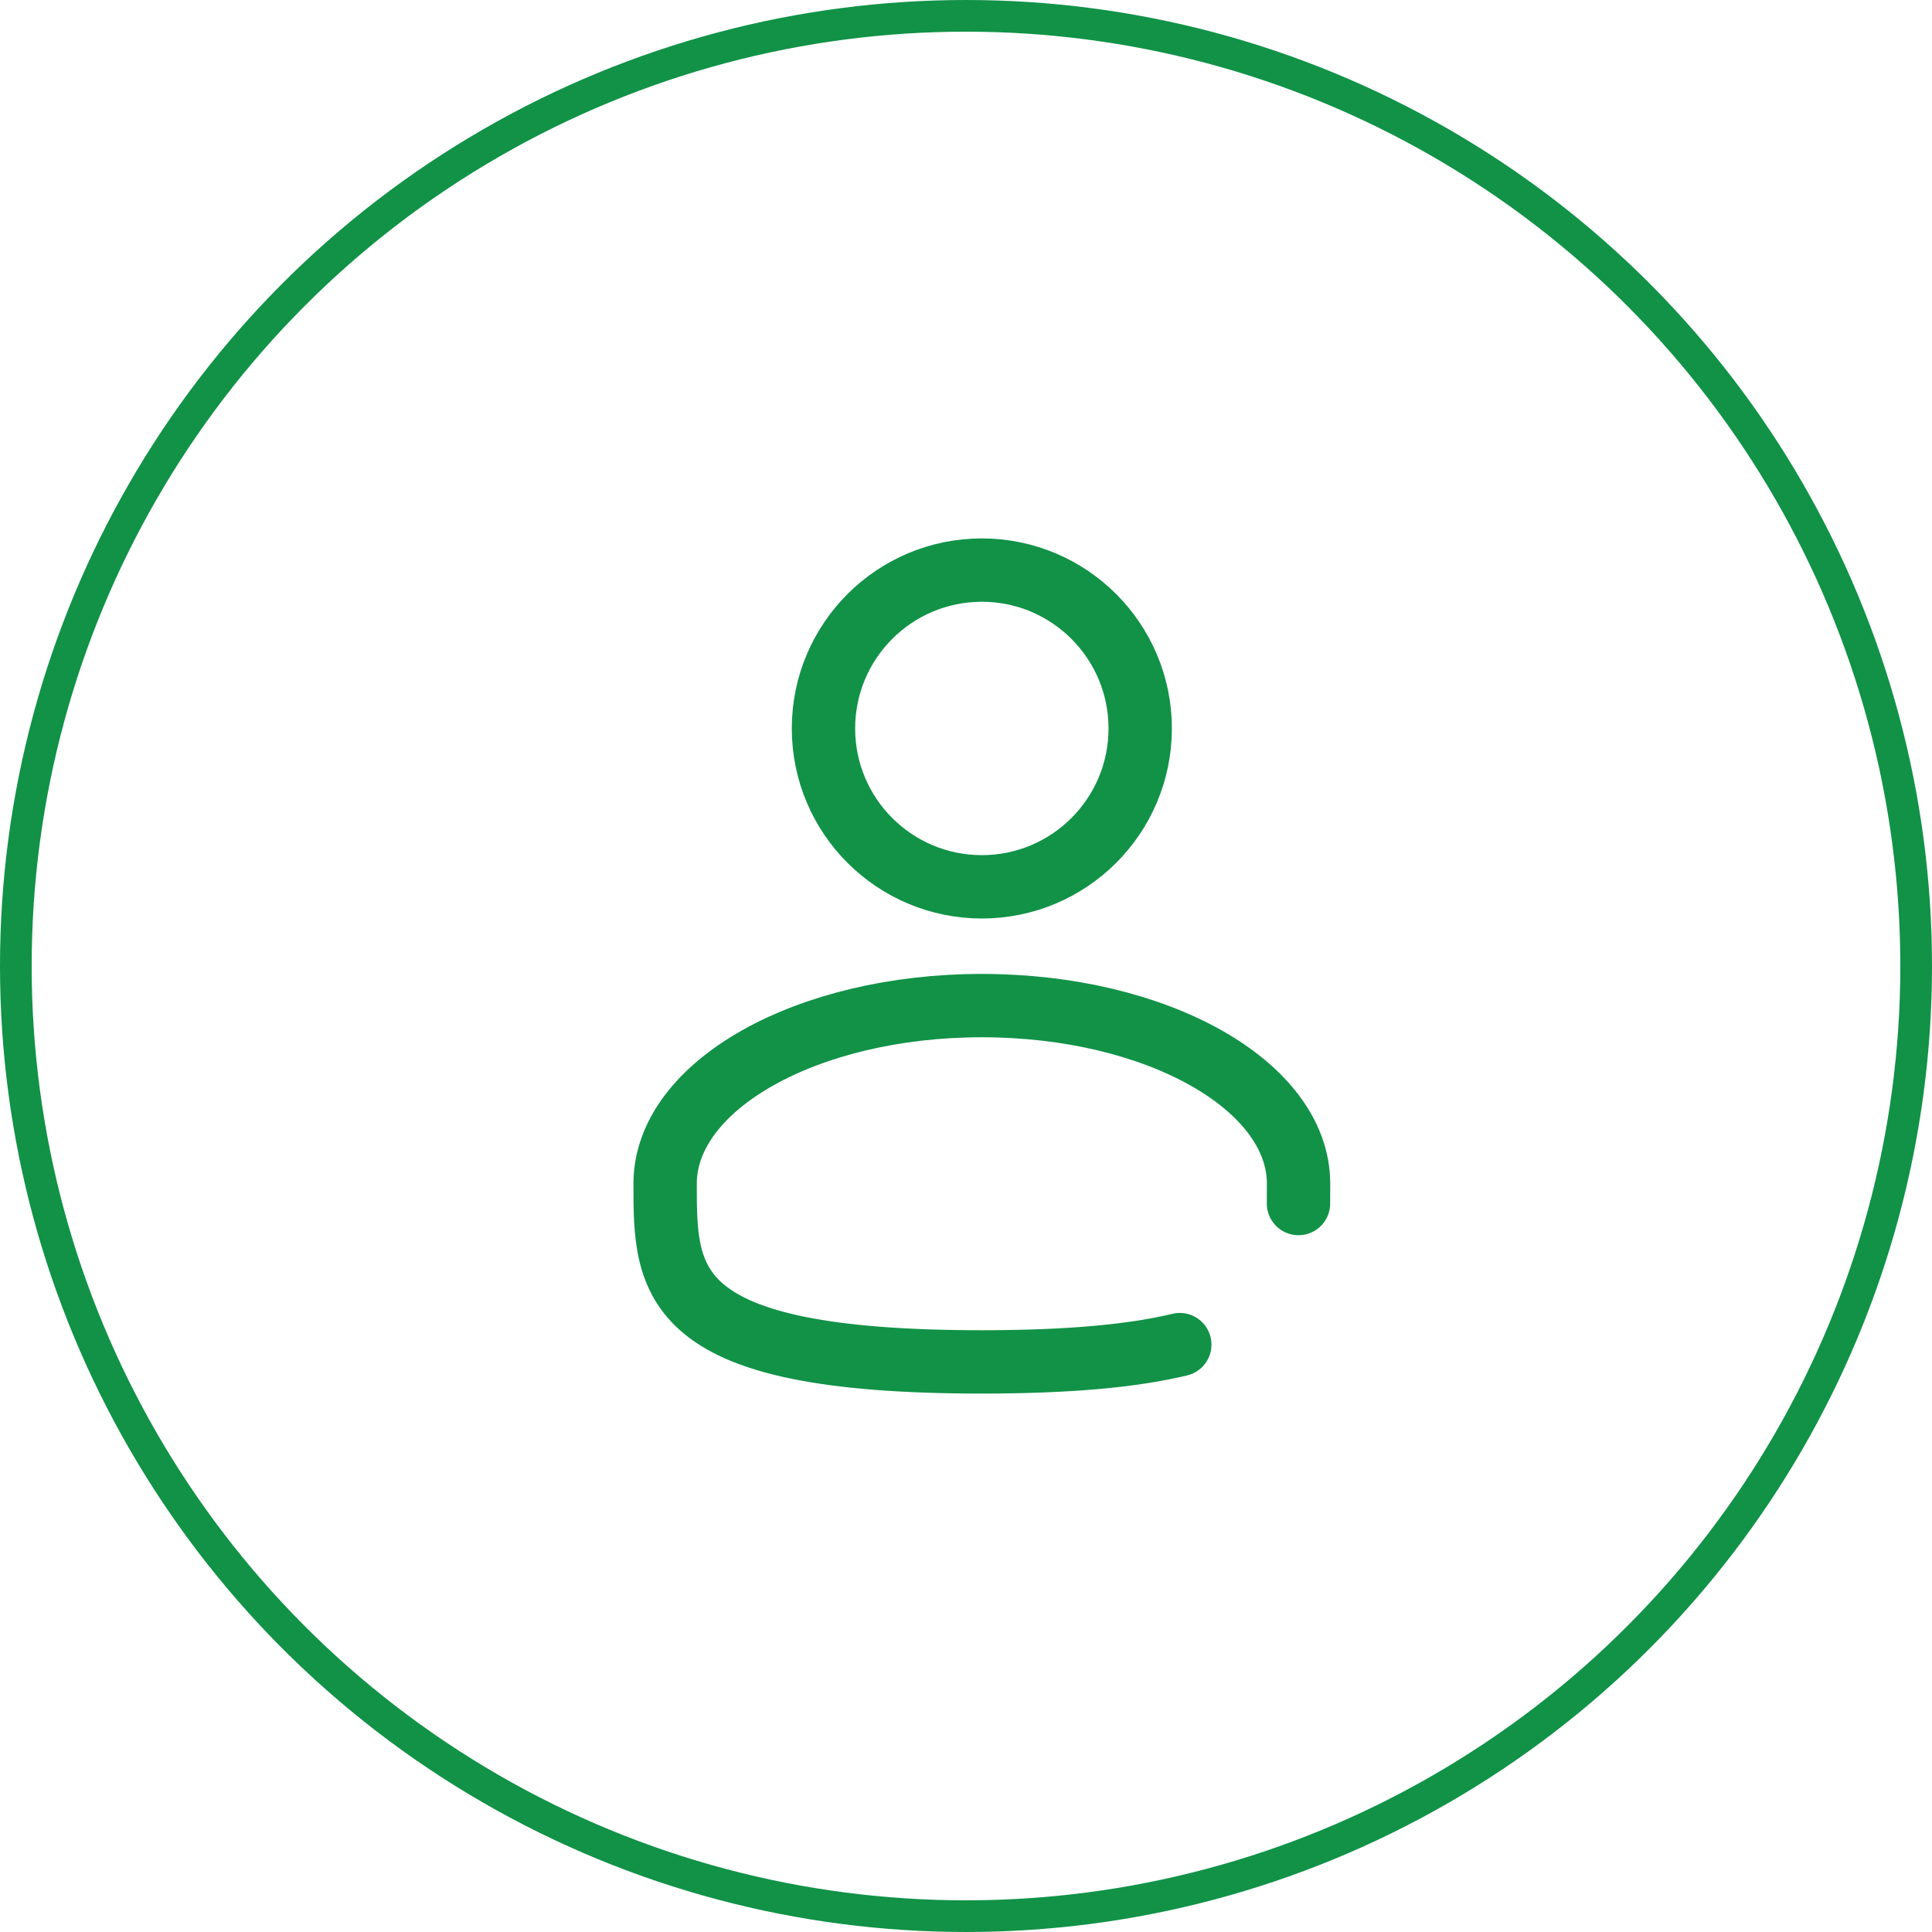
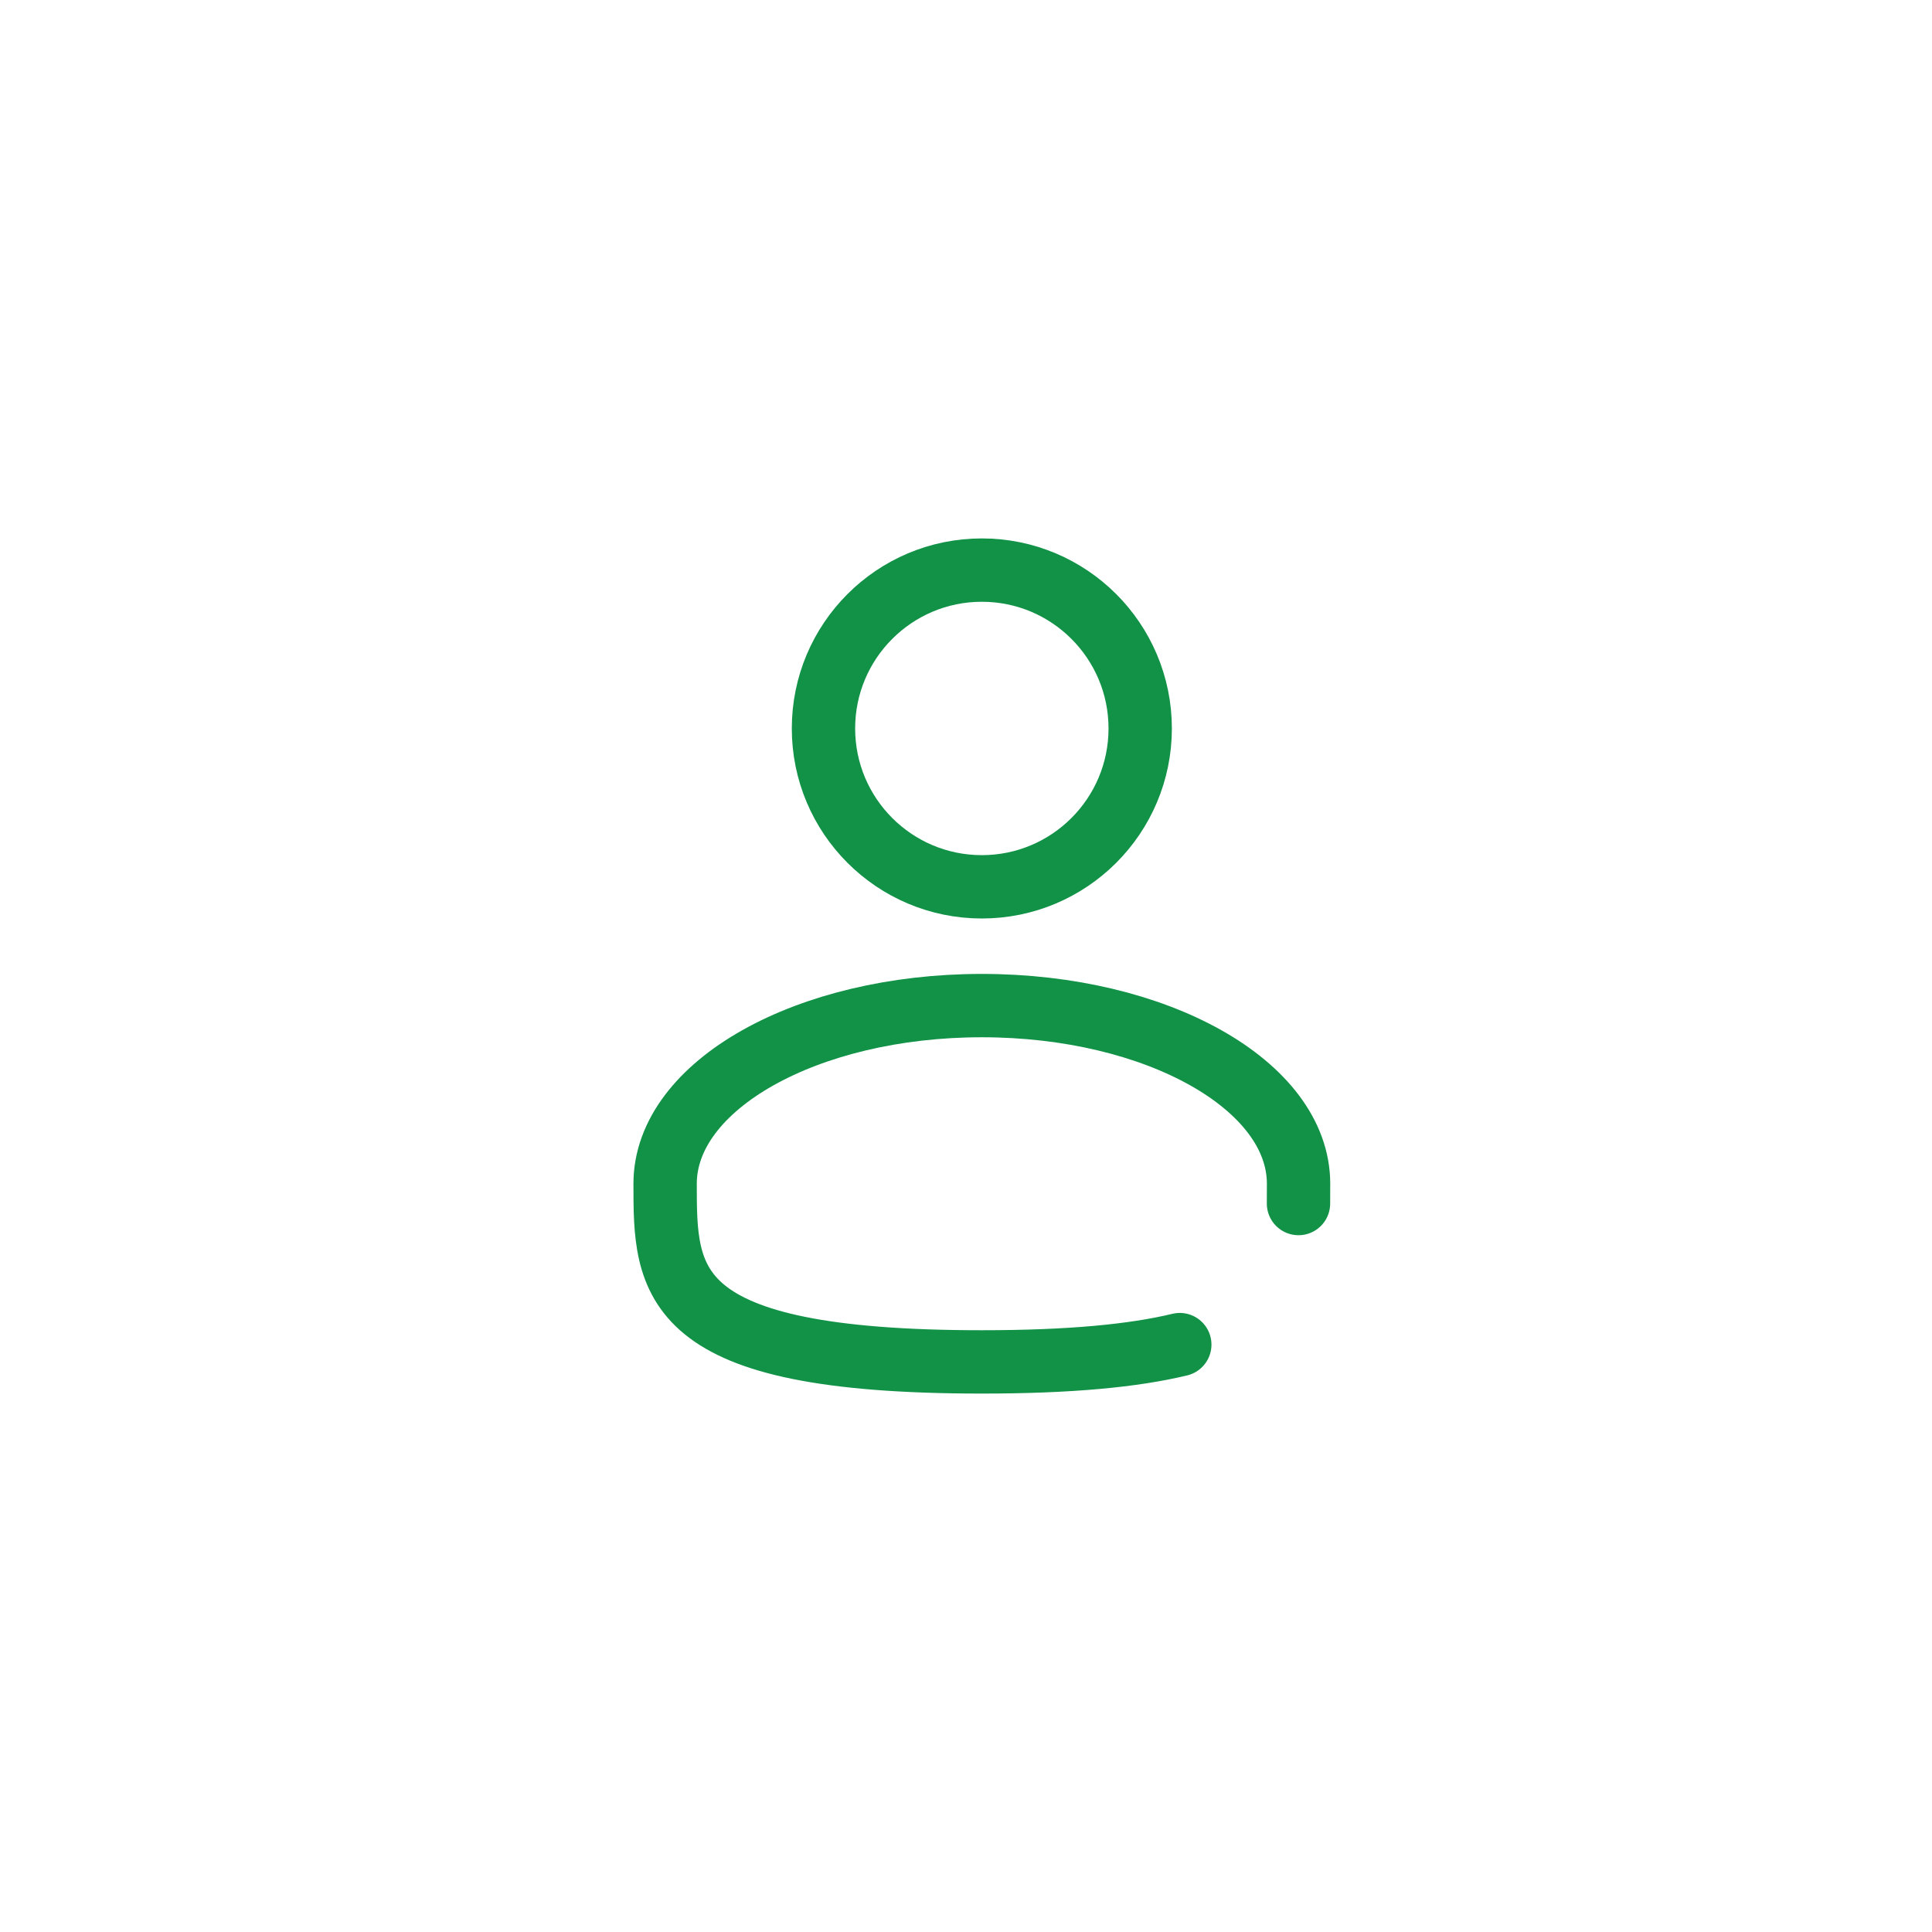
<svg xmlns="http://www.w3.org/2000/svg" fill="none" viewBox="0 0 61 61" height="61" width="61">
-   <circle stroke="#119247" r="30" cy="30.5" cx="30.5" />
  <path stroke-linecap="round" stroke-width="2" stroke="#119247" d="M40.998 38C41 37.795 41 37.586 41 37.375C41 34.269 36.523 31.75 31 31.75C25.477 31.75 21 34.269 21 37.375C21 40.481 21 43 31 43C33.789 43 35.8 42.804 37.25 42.454M36 23C36 25.761 33.761 28 31 28C28.239 28 26 25.761 26 23C26 20.239 28.239 18 31 18C33.761 18 36 20.239 36 23Z" />
</svg>